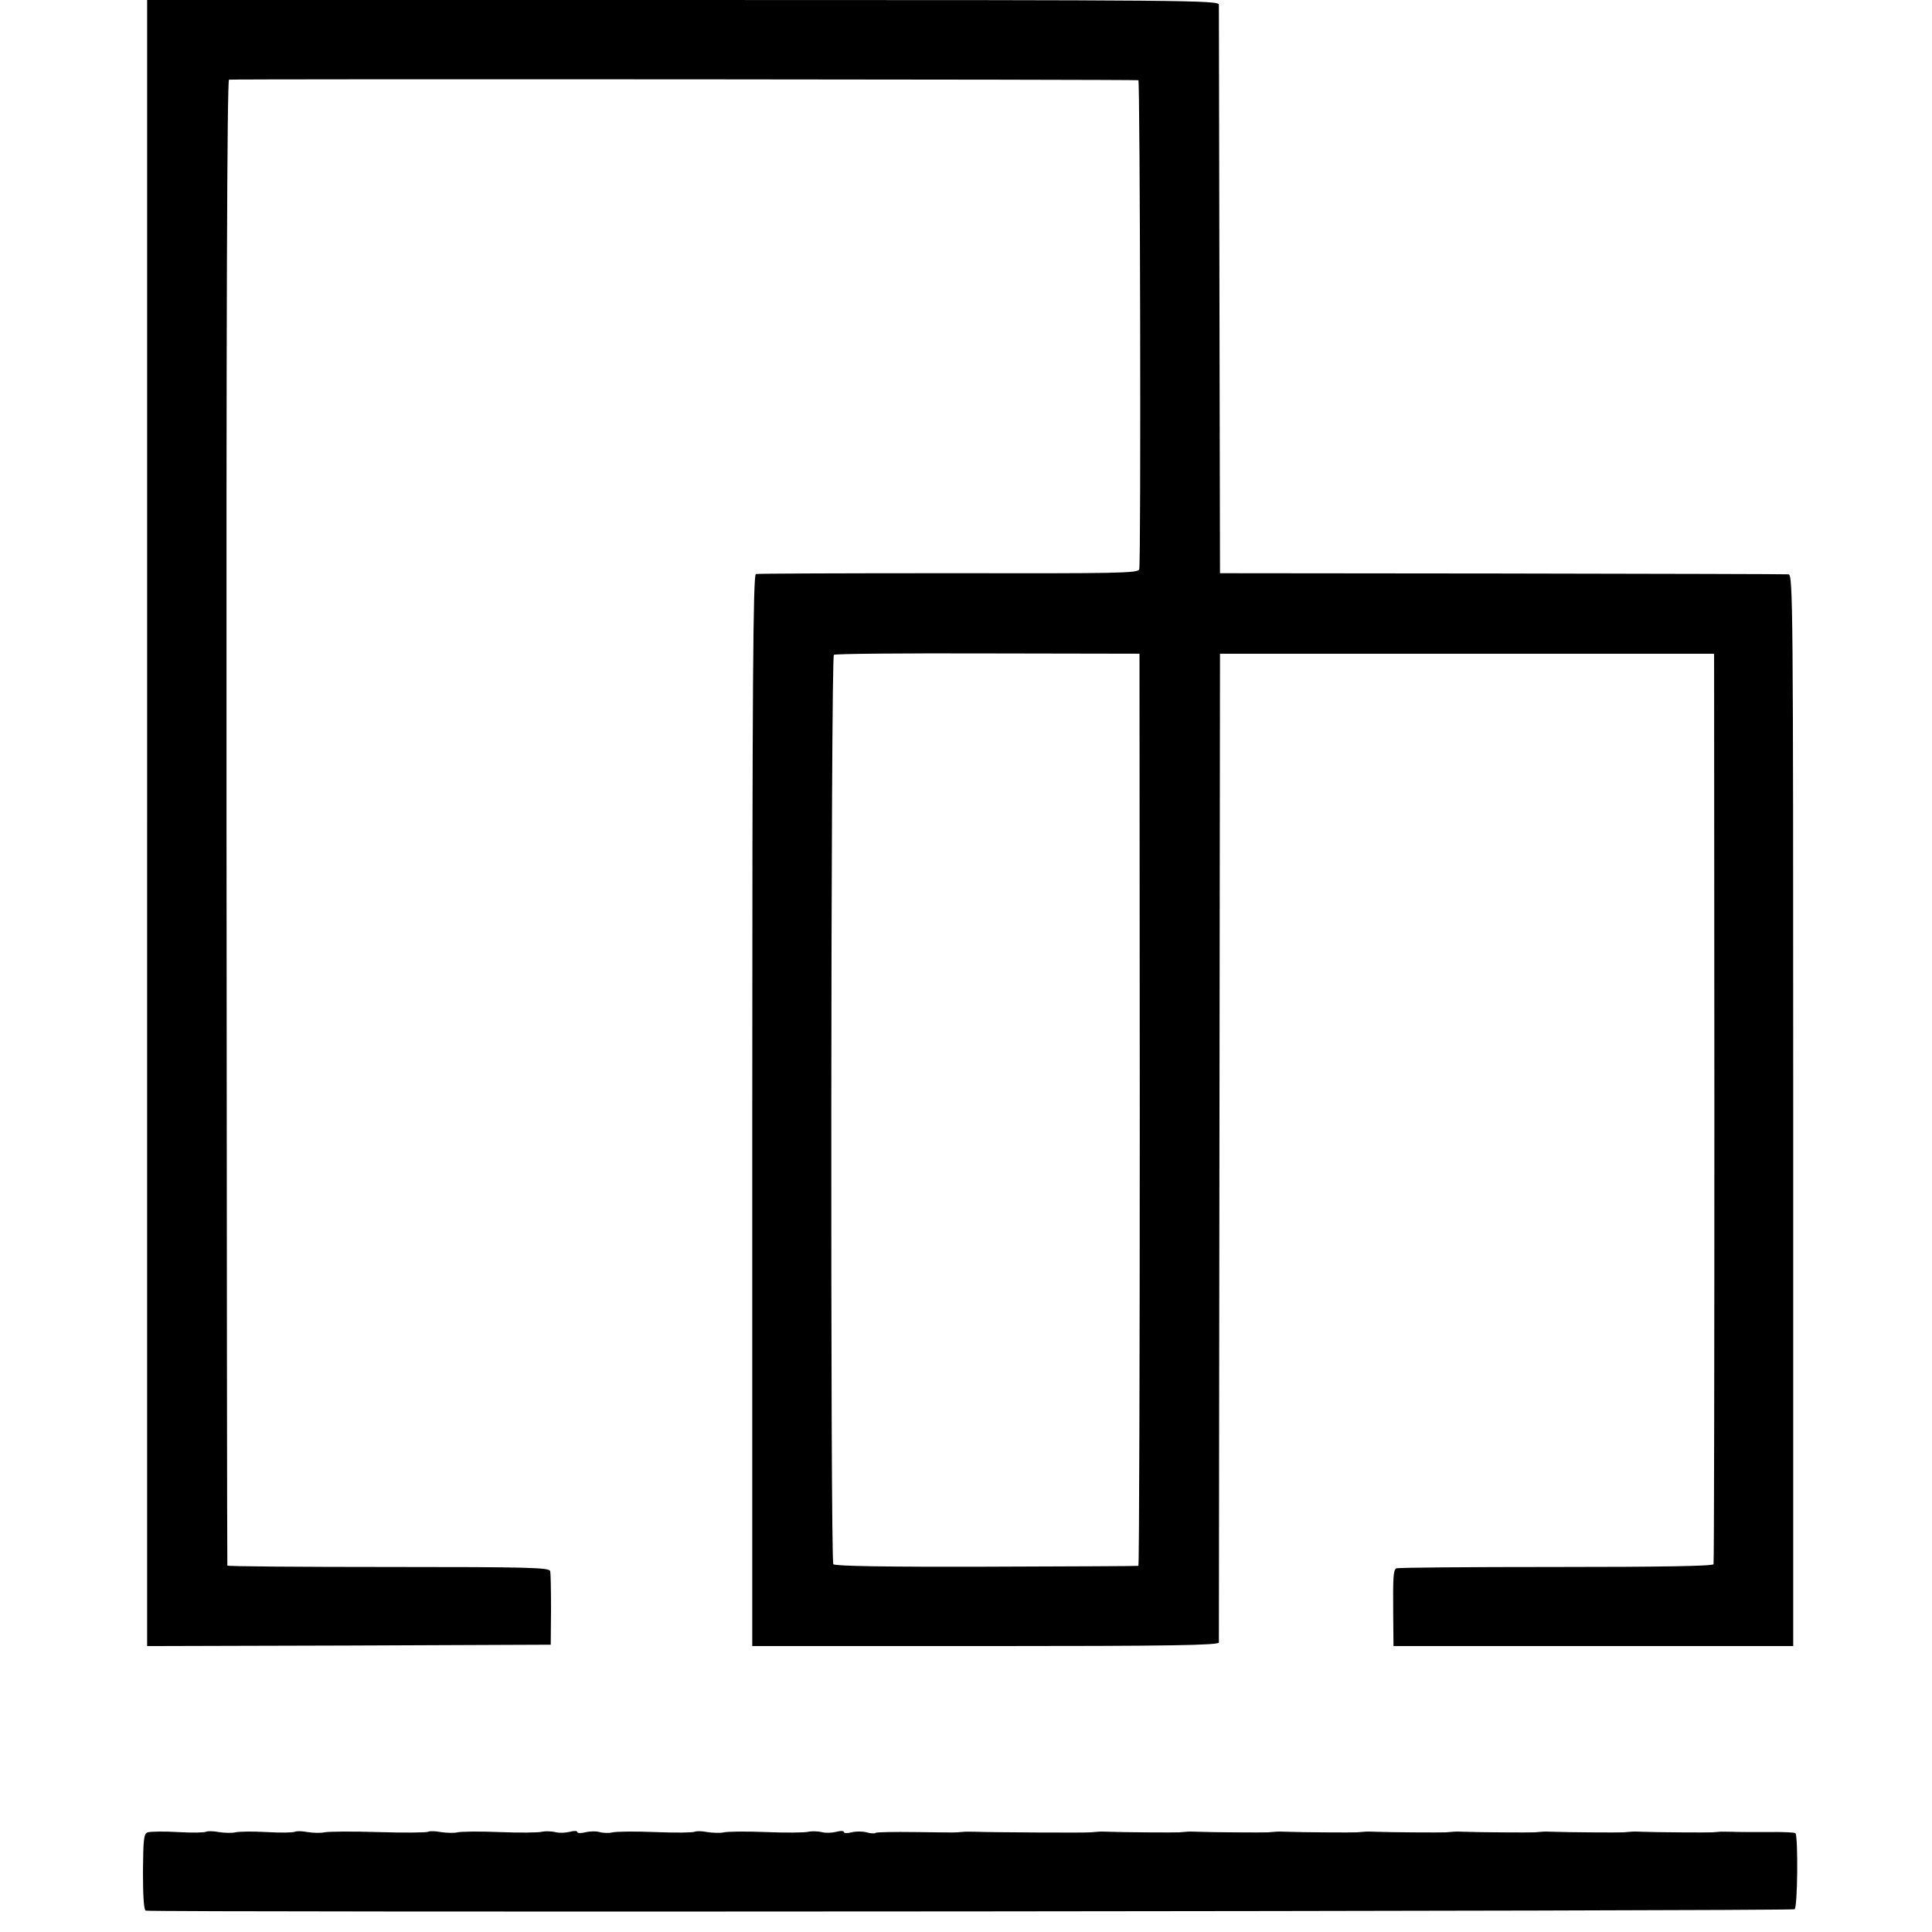
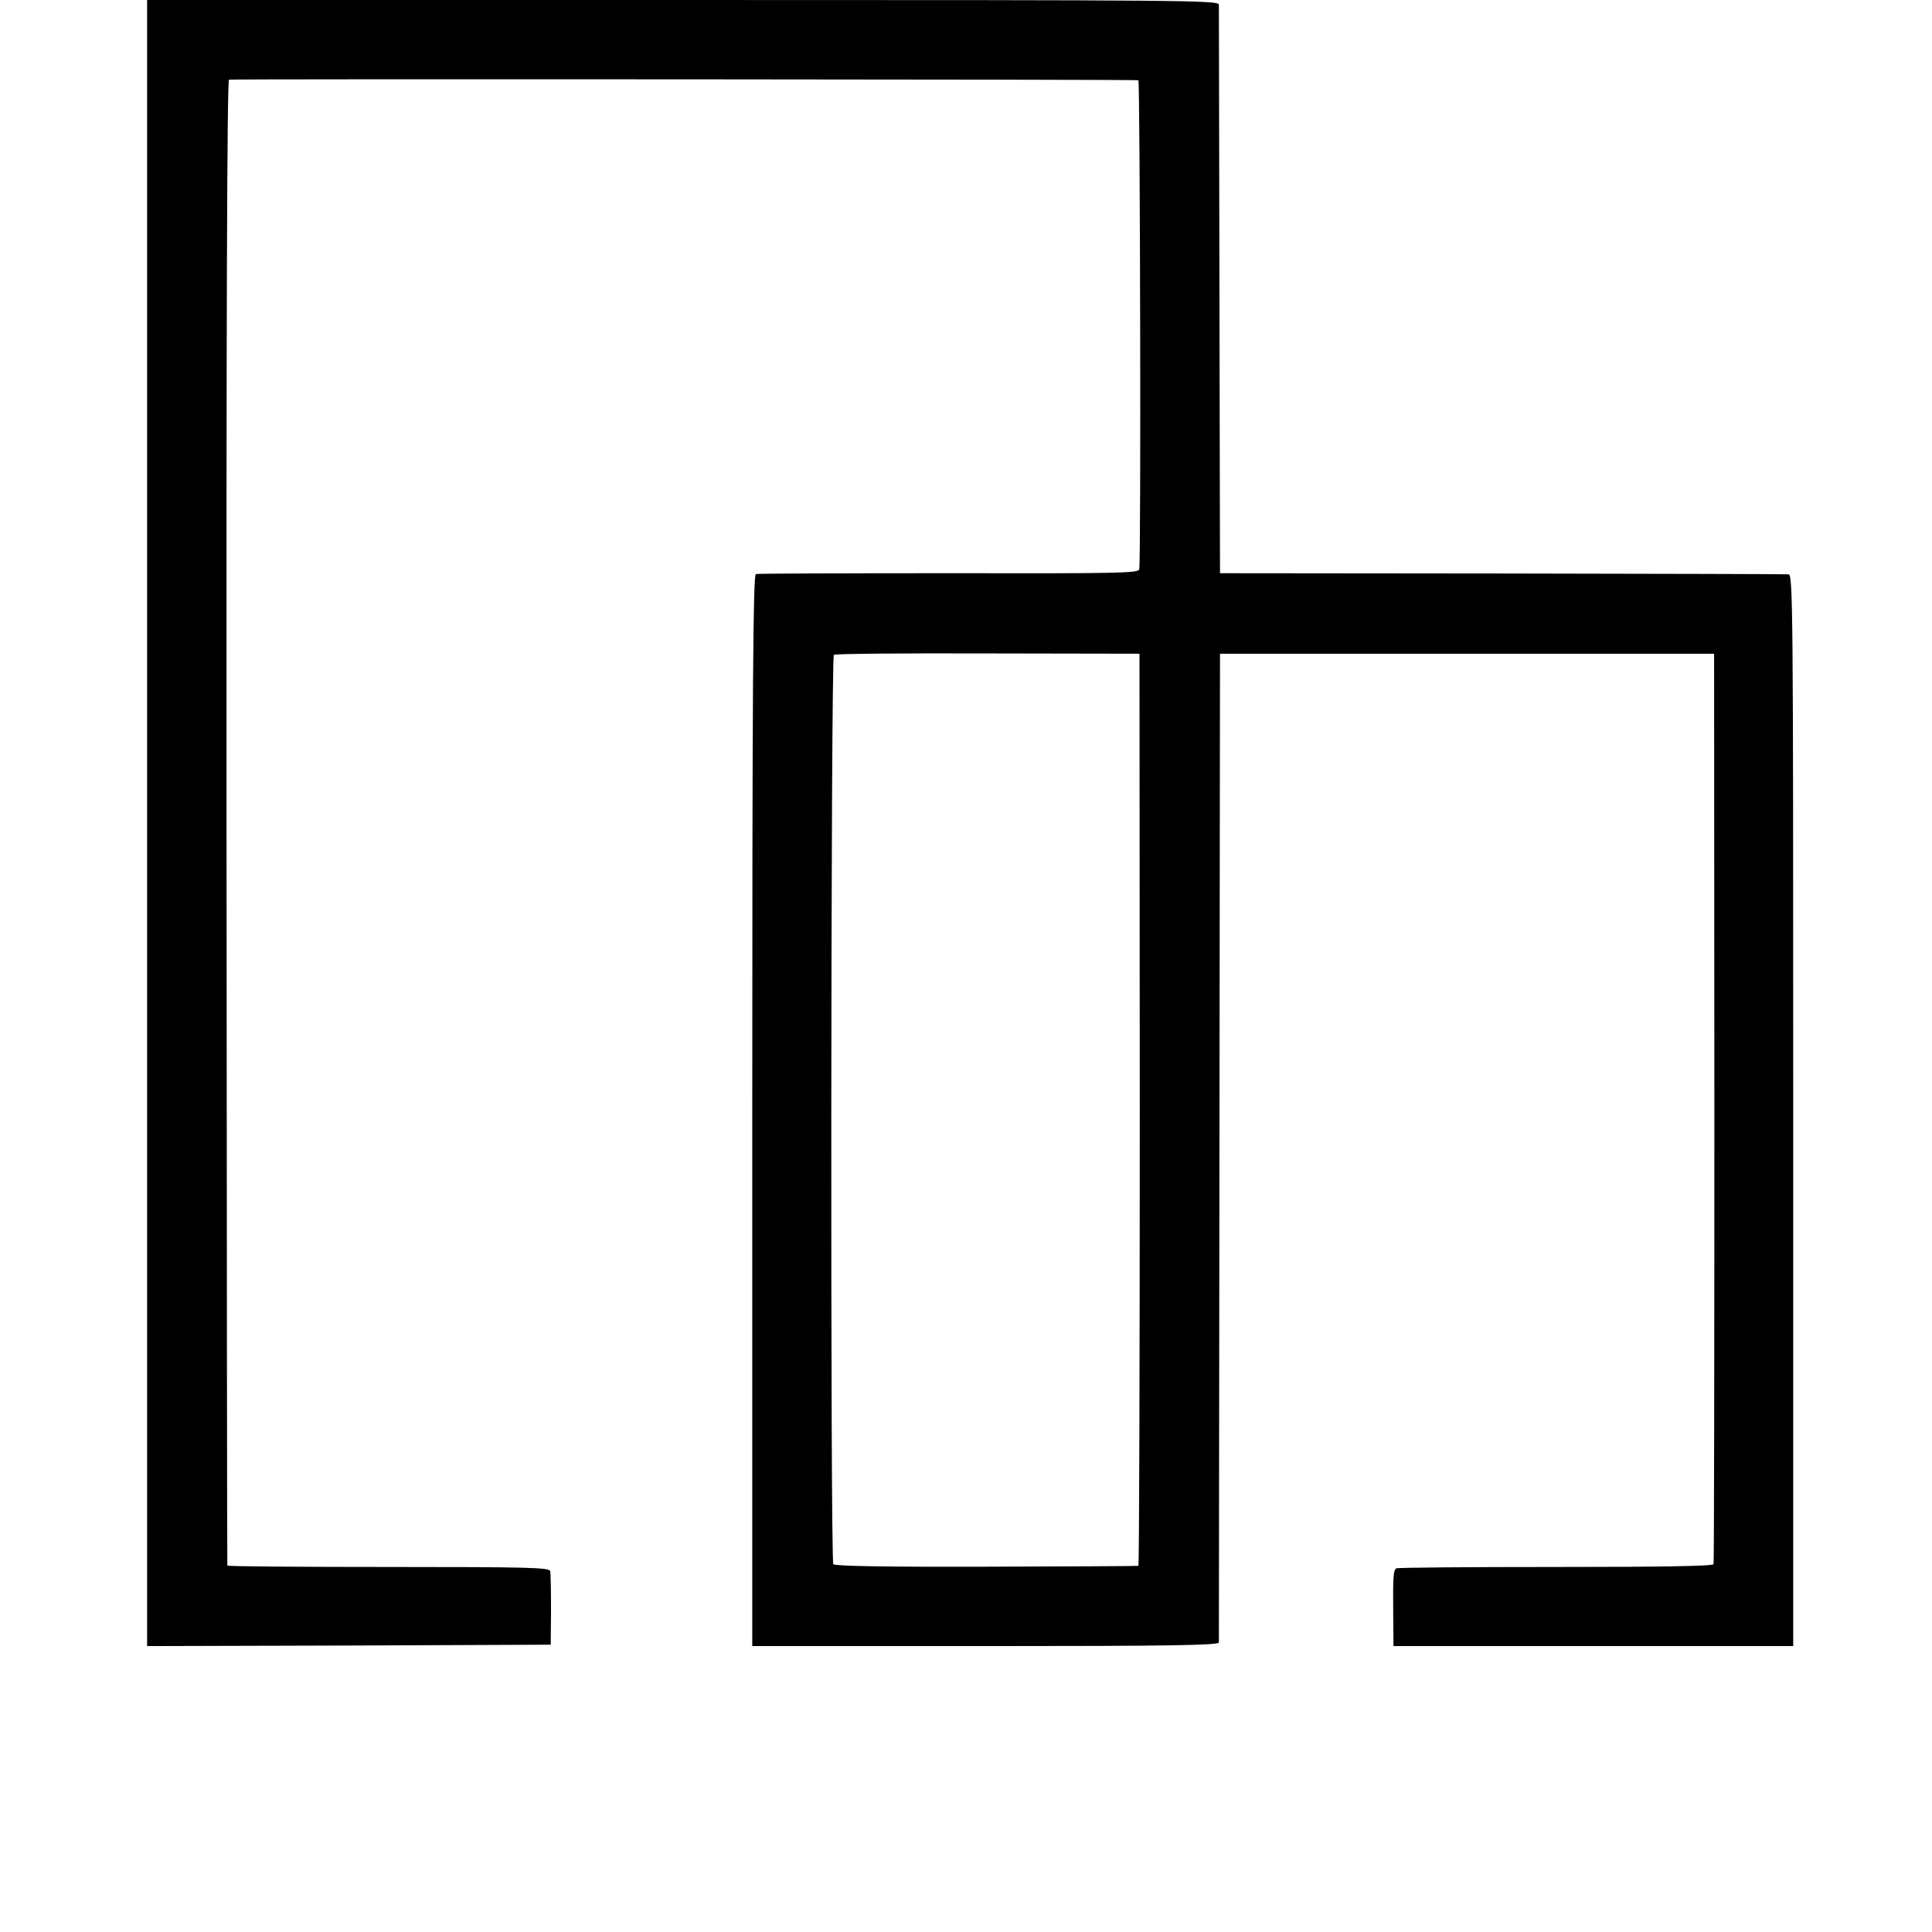
<svg xmlns="http://www.w3.org/2000/svg" version="1.0" width="696pt" height="696pt" viewBox="0 0 696 696" preserveAspectRatio="xMidYMid meet">
  <g transform="translate(0,696) scale(0.1,-0.1)" fill="#000000" stroke="none">
    <path d="M530 3995 l0 -2965 727 2 727 3 1 125 c0 69 -1 132 -3 140 -3 13 -75 15 -583 15 -318 0 -580 2 -580 5 -1 3 -2 1208 -3 2677 -1 1796 2 2674 9 2676 9 3 3262 1 3276 -2 6 -1 10 -1737 3 -1762 -4 -14 -76 -15 -687 -14 -375 0 -688 -1 -694 -3 -10 -3 -13 -399 -13 -1933 l0 -1929 840 0 c665 0 840 3 841 13 0 6 1 811 2 1787 l2 1775 890 0 890 0 1 -1635 c0 -899 -1 -1640 -3 -1645 -2 -7 -197 -10 -569 -10 -311 0 -569 -2 -574 -5 -11 -7 -12 -34 -11 -167 l1 -113 720 0 720 0 0 1930 c0 1831 -1 1930 -17 1931 -10 1 -475 2 -1033 3 l-1015 1 -2 1015 c-1 558 -2 1023 -2 1033 -1 16 -100 17 -1931 17 l-1930 0 0 -2965z m3576 -1032 c0 -904 -2 -1644 -5 -1644 -3 -1 -251 -2 -549 -3 -356 -1 -546 2 -550 9 -11 16 -9 3269 2 3276 5 4 255 6 555 5 l546 -1 1 -1642z" />
-     <path d="M532 359 c-14 -5 -16 -24 -17 -142 0 -85 3 -138 10 -140 19 -7 5930 -2 5940 5 11 7 13 263 3 274 -4 3 -48 5 -100 4 -51 0 -109 0 -128 1 -19 0 -41 1 -47 0 -7 -1 -19 -1 -25 -2 -17 -1 -204 0 -248 2 -19 1 -41 1 -47 0 -7 -1 -19 -1 -25 -2 -17 -1 -204 0 -248 2 -19 1 -41 1 -47 0 -7 -1 -19 -1 -25 -2 -17 -1 -204 0 -248 2 -19 1 -41 1 -47 0 -7 -1 -19 -1 -25 -2 -17 -1 -204 0 -248 2 -19 1 -41 1 -47 0 -7 -1 -19 -1 -25 -2 -17 -1 -204 0 -248 2 -19 1 -41 1 -47 0 -7 -1 -19 -1 -25 -2 -17 -1 -204 0 -248 2 -19 1 -41 1 -47 0 -7 -1 -19 -1 -25 -2 -17 -1 -204 0 -248 2 -19 1 -41 1 -47 0 -7 -1 -19 -1 -25 -2 -20 -2 -369 0 -408 2 -19 0 -41 1 -47 0 -7 -1 -19 -1 -25 -2 -7 -1 -75 0 -151 1 -76 1 -141 0 -143 -3 -3 -3 -18 -2 -32 2 -15 4 -39 4 -54 0 -16 -4 -28 -3 -28 1 0 5 -12 5 -27 1 -16 -4 -39 -5 -53 -1 -14 3 -35 4 -48 1 -12 -3 -81 -4 -152 -1 -71 3 -140 2 -152 -1 -13 -3 -40 -2 -60 1 -20 4 -41 4 -46 1 -6 -3 -69 -4 -141 -1 -72 3 -141 2 -153 -1 -13 -3 -34 -3 -48 1 -14 4 -37 3 -52 -1 -16 -4 -28 -3 -28 1 0 5 -12 5 -27 1 -16 -4 -39 -5 -53 -1 -14 3 -35 4 -48 1 -12 -3 -81 -4 -152 -1 -71 3 -140 2 -152 -1 -13 -3 -40 -2 -60 1 -20 4 -41 4 -46 1 -6 -3 -87 -4 -181 -1 -94 3 -181 2 -193 -1 -13 -3 -40 -2 -60 1 -20 4 -41 4 -46 1 -6 -3 -51 -4 -101 -1 -50 3 -101 2 -113 -1 -13 -3 -40 -2 -60 1 -20 4 -41 4 -46 1 -6 -3 -51 -4 -101 -1 -51 3 -99 2 -109 -1z" />
  </g>
</svg>